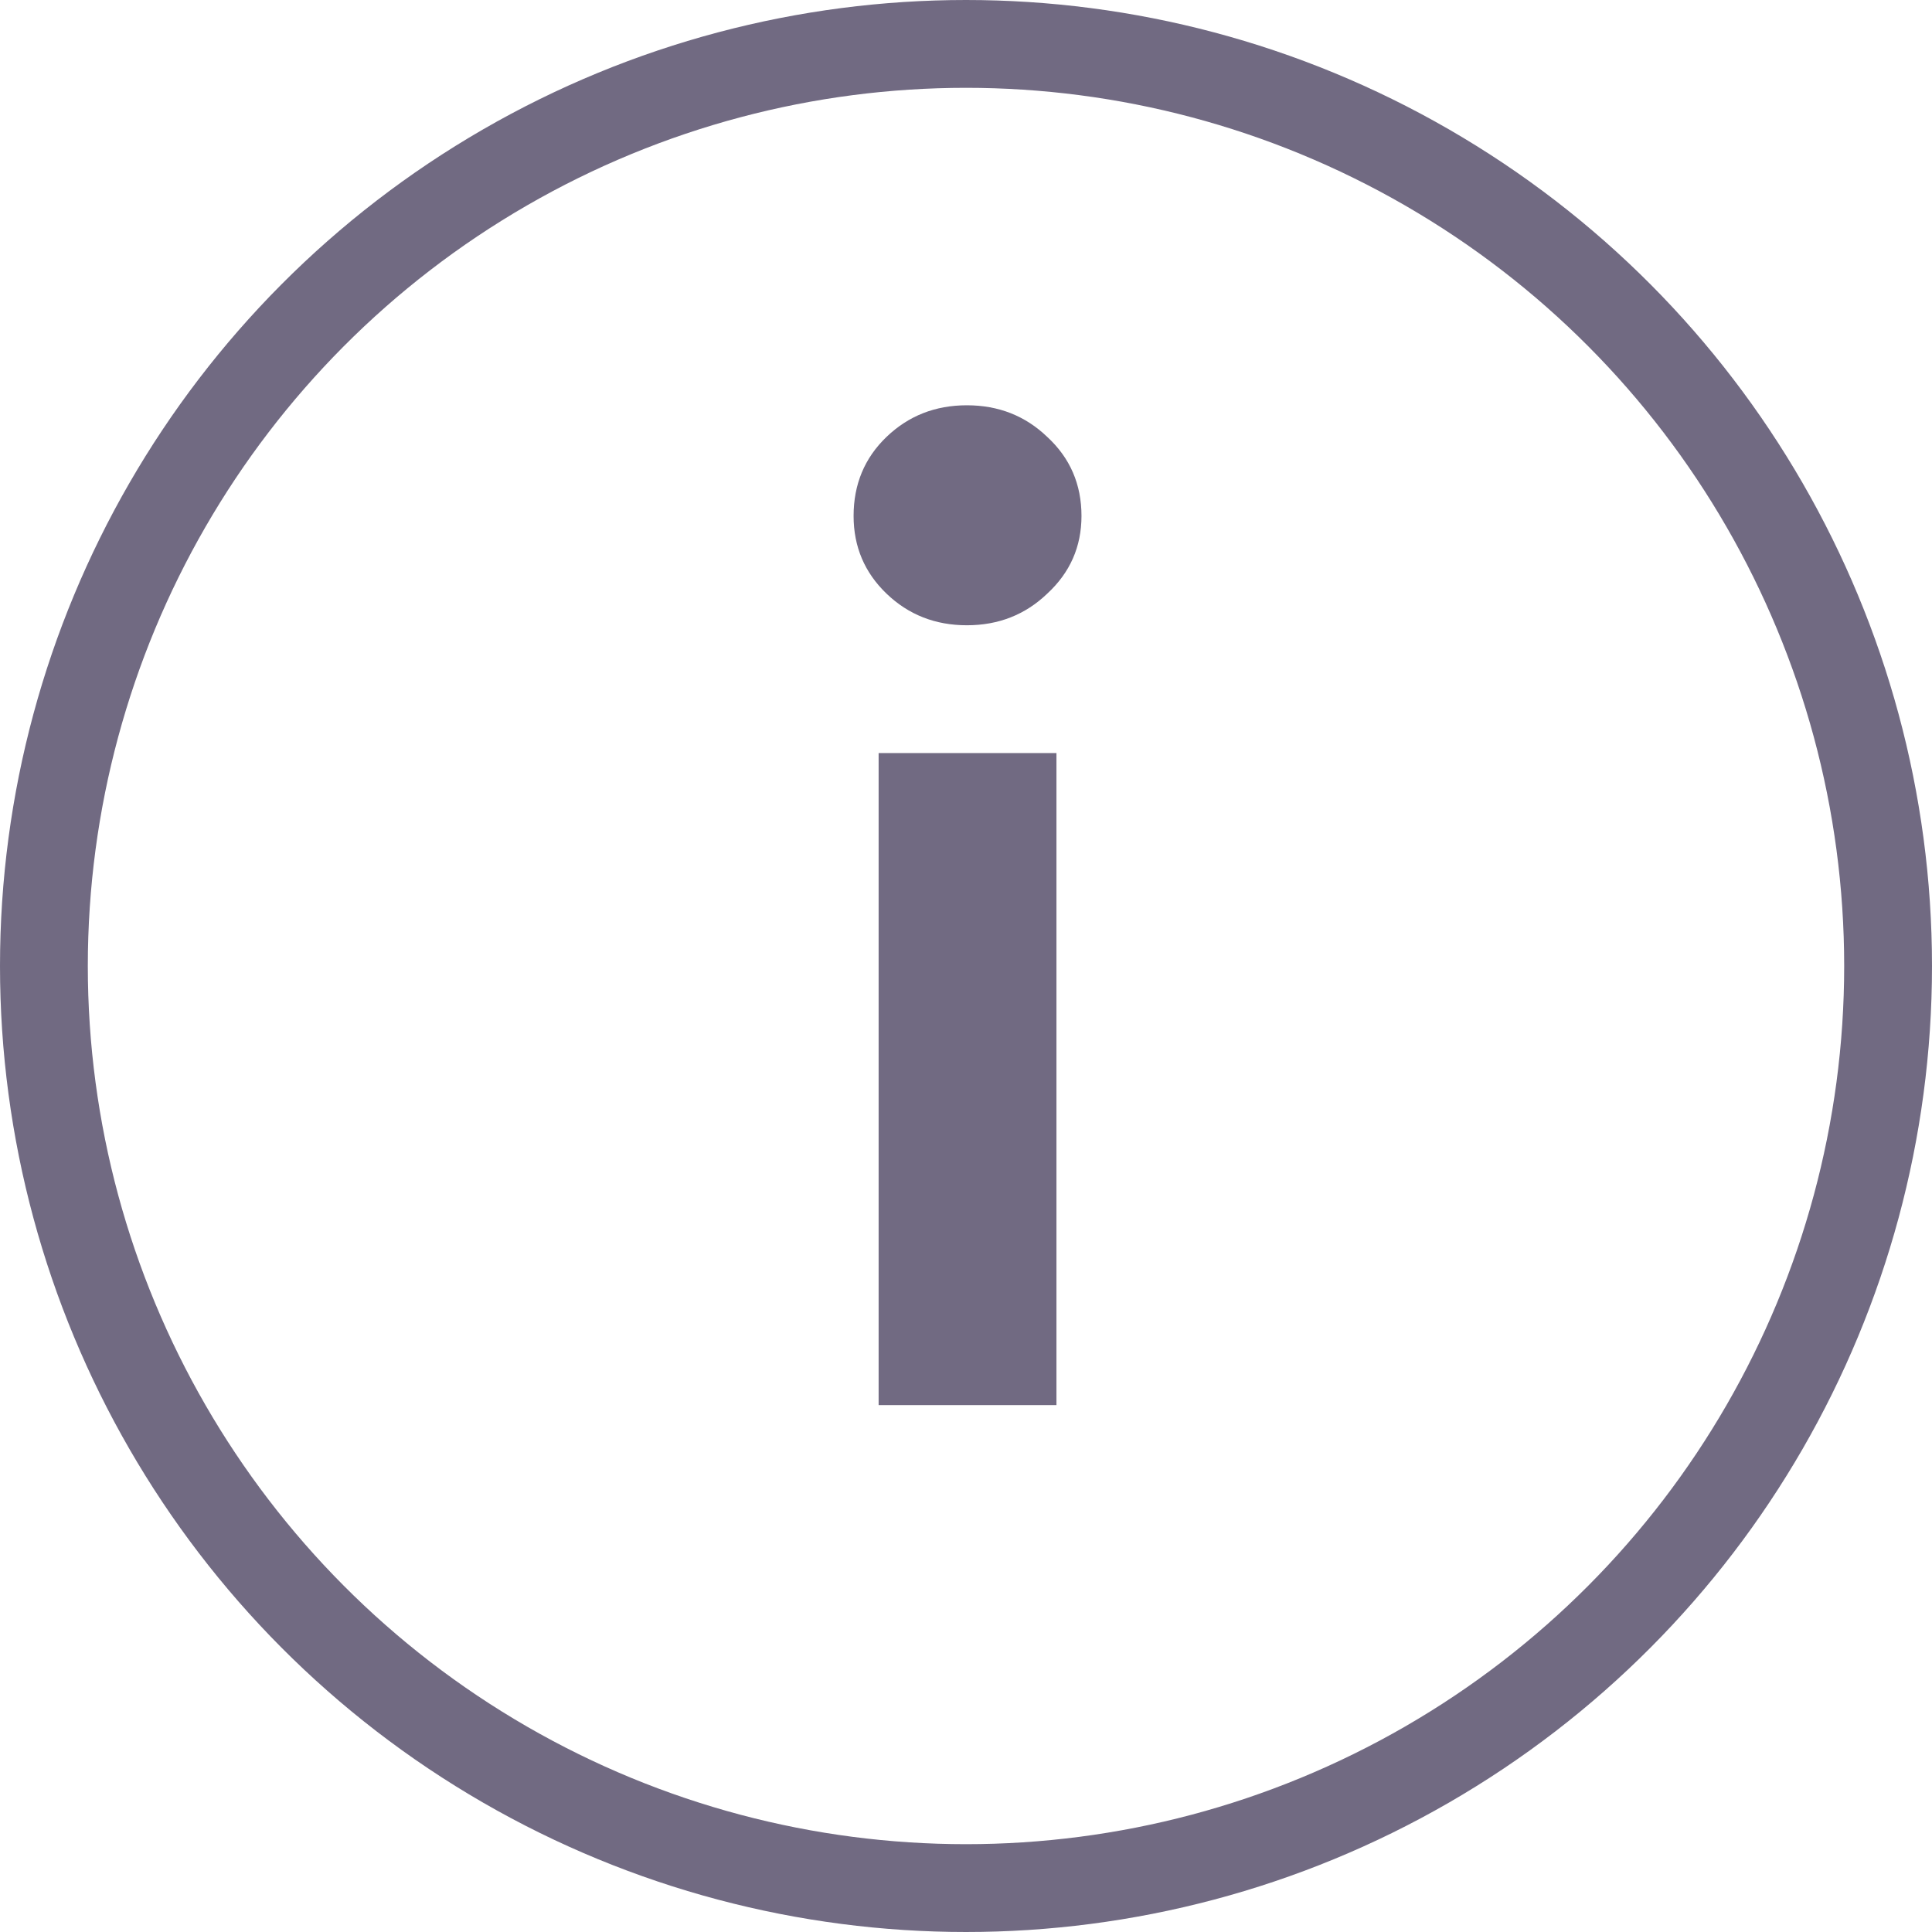
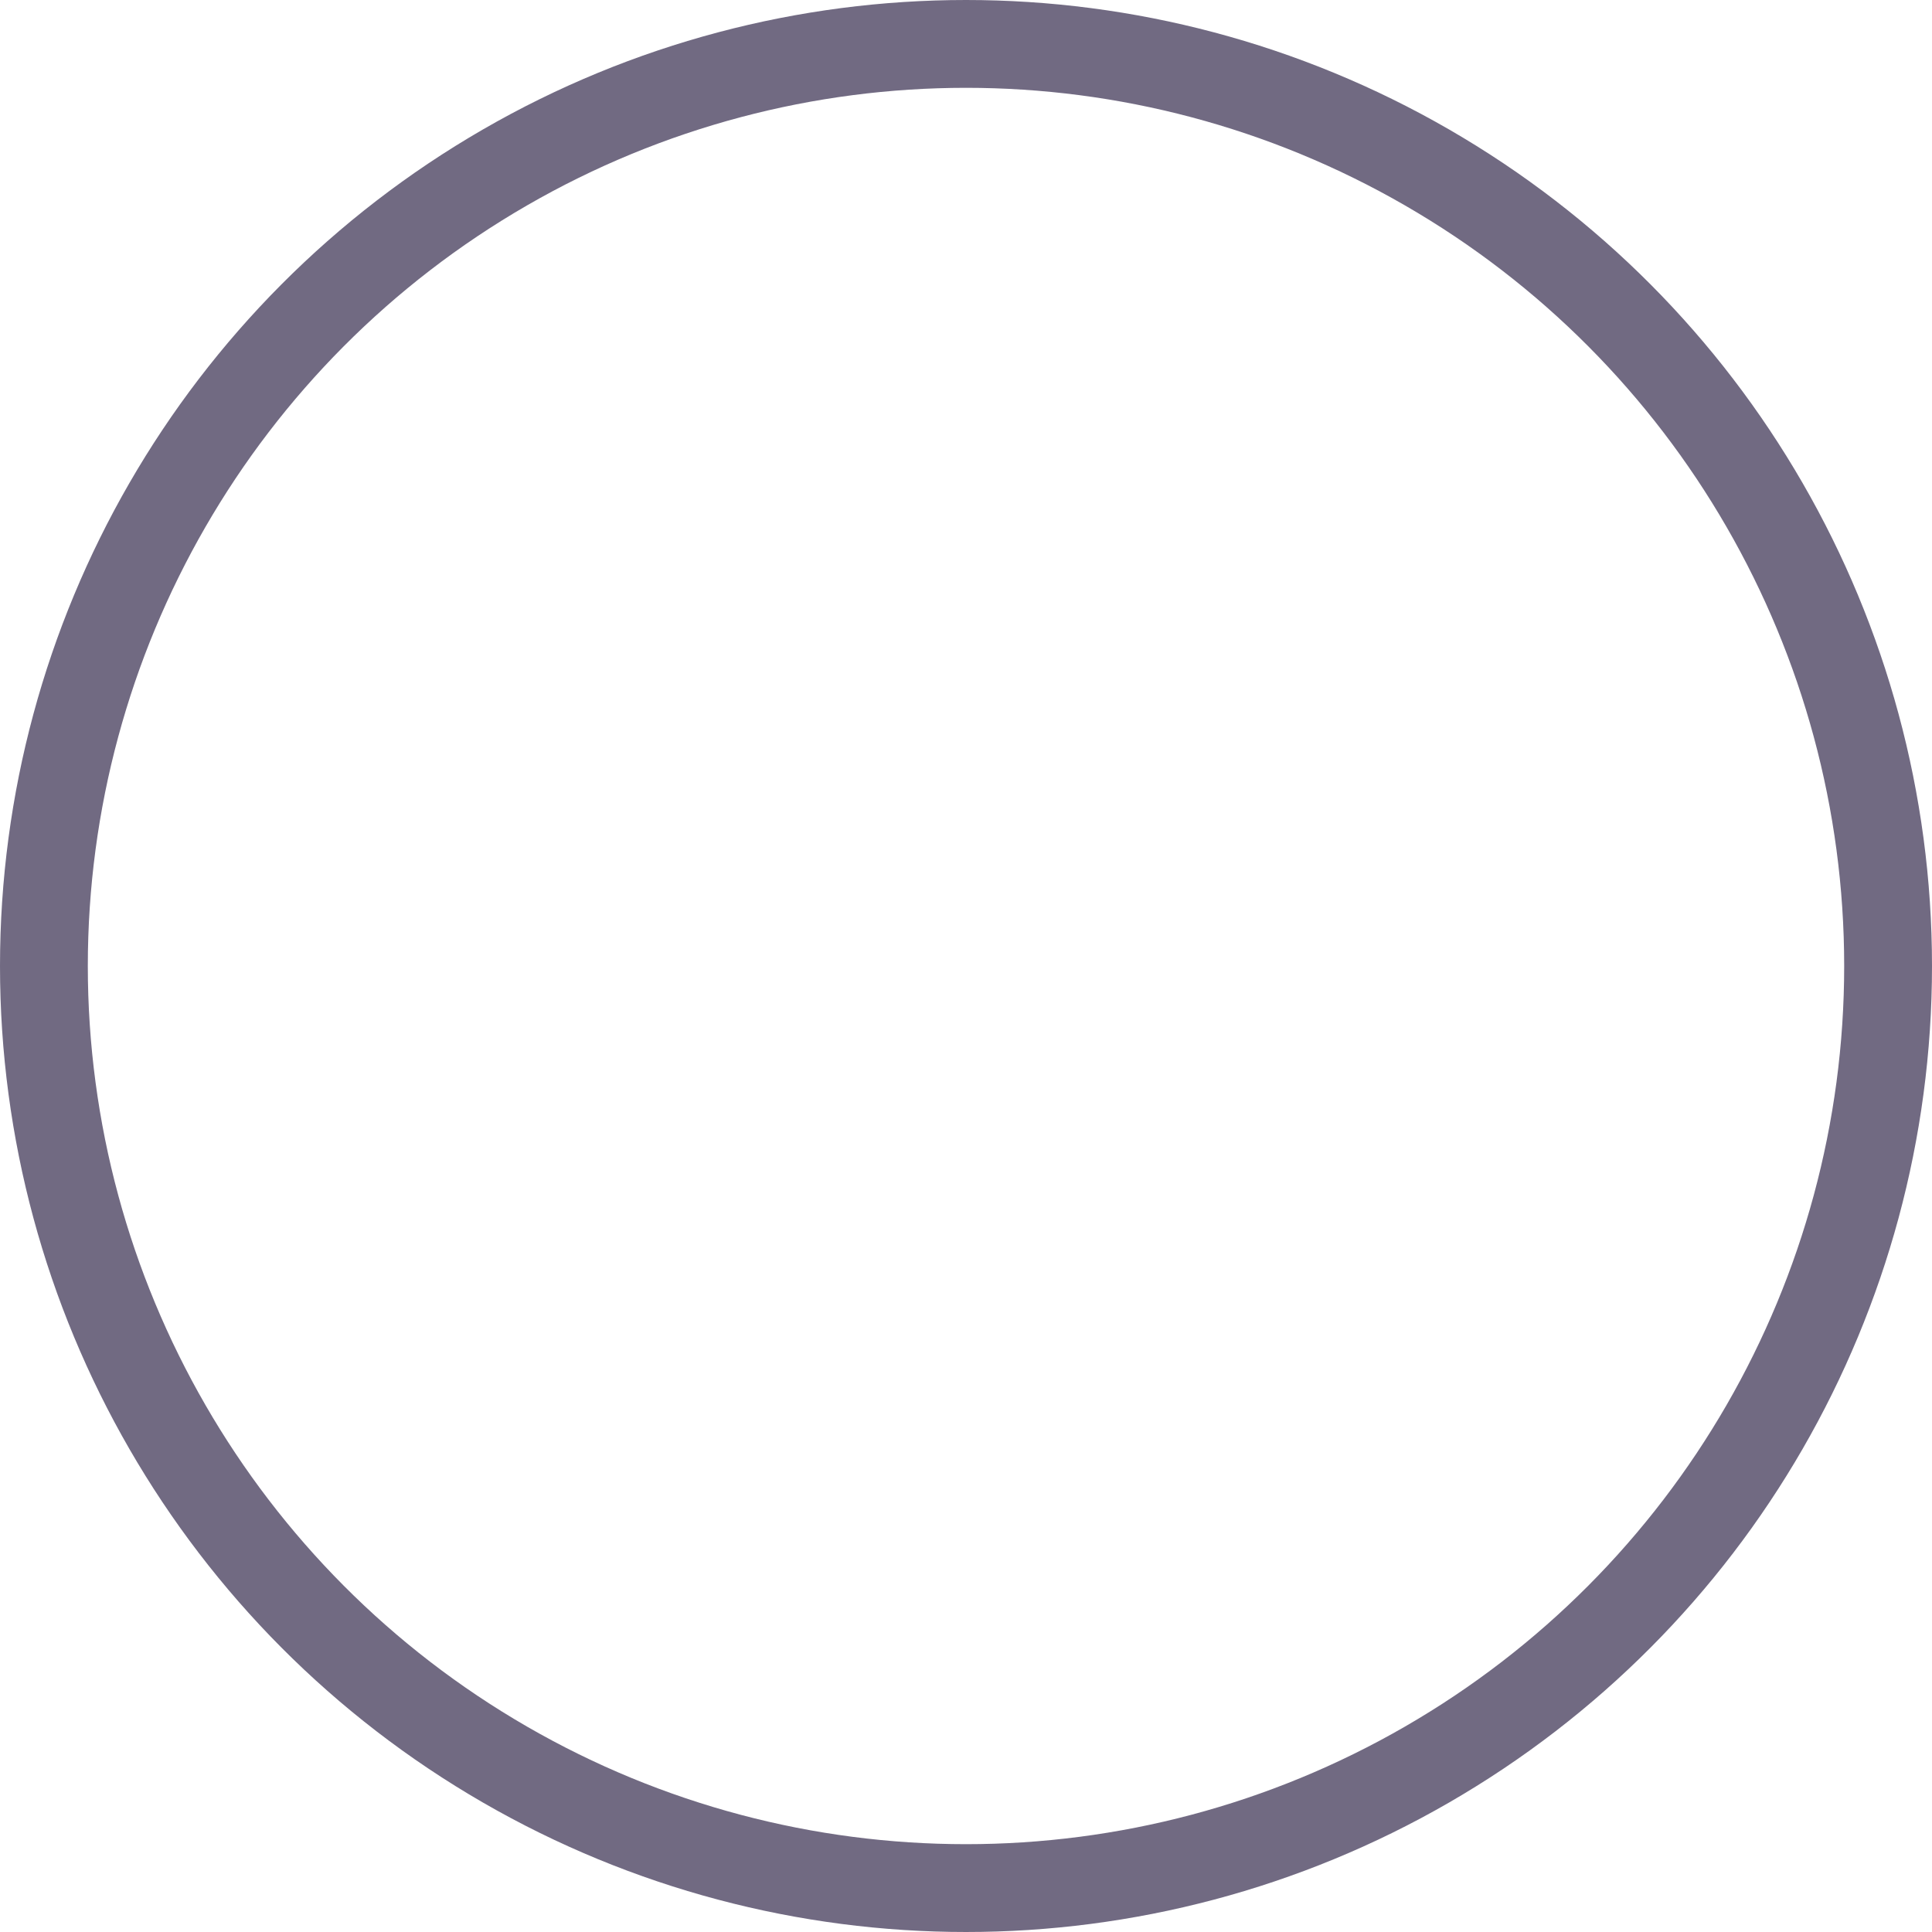
<svg xmlns="http://www.w3.org/2000/svg" width="22" height="22" viewBox="0 0 22 22" fill="none">
  <g opacity="0.6">
    <circle cx="11" cy="11" r="10.5" stroke="#12062F" />
-     <path d="M10.005 8.575H12.03V16H10.005V8.575ZM11.01 7.12C10.65 7.12 10.345 7 10.095 6.76C9.845 6.52 9.72 6.225 9.72 5.875C9.72 5.515 9.845 5.215 10.095 4.975C10.345 4.735 10.65 4.615 11.01 4.615C11.37 4.615 11.675 4.735 11.925 4.975C12.185 5.215 12.315 5.515 12.315 5.875C12.315 6.225 12.185 6.52 11.925 6.76C11.675 7 11.37 7.12 11.01 7.12Z" fill="#12062F" />
  </g>
</svg>